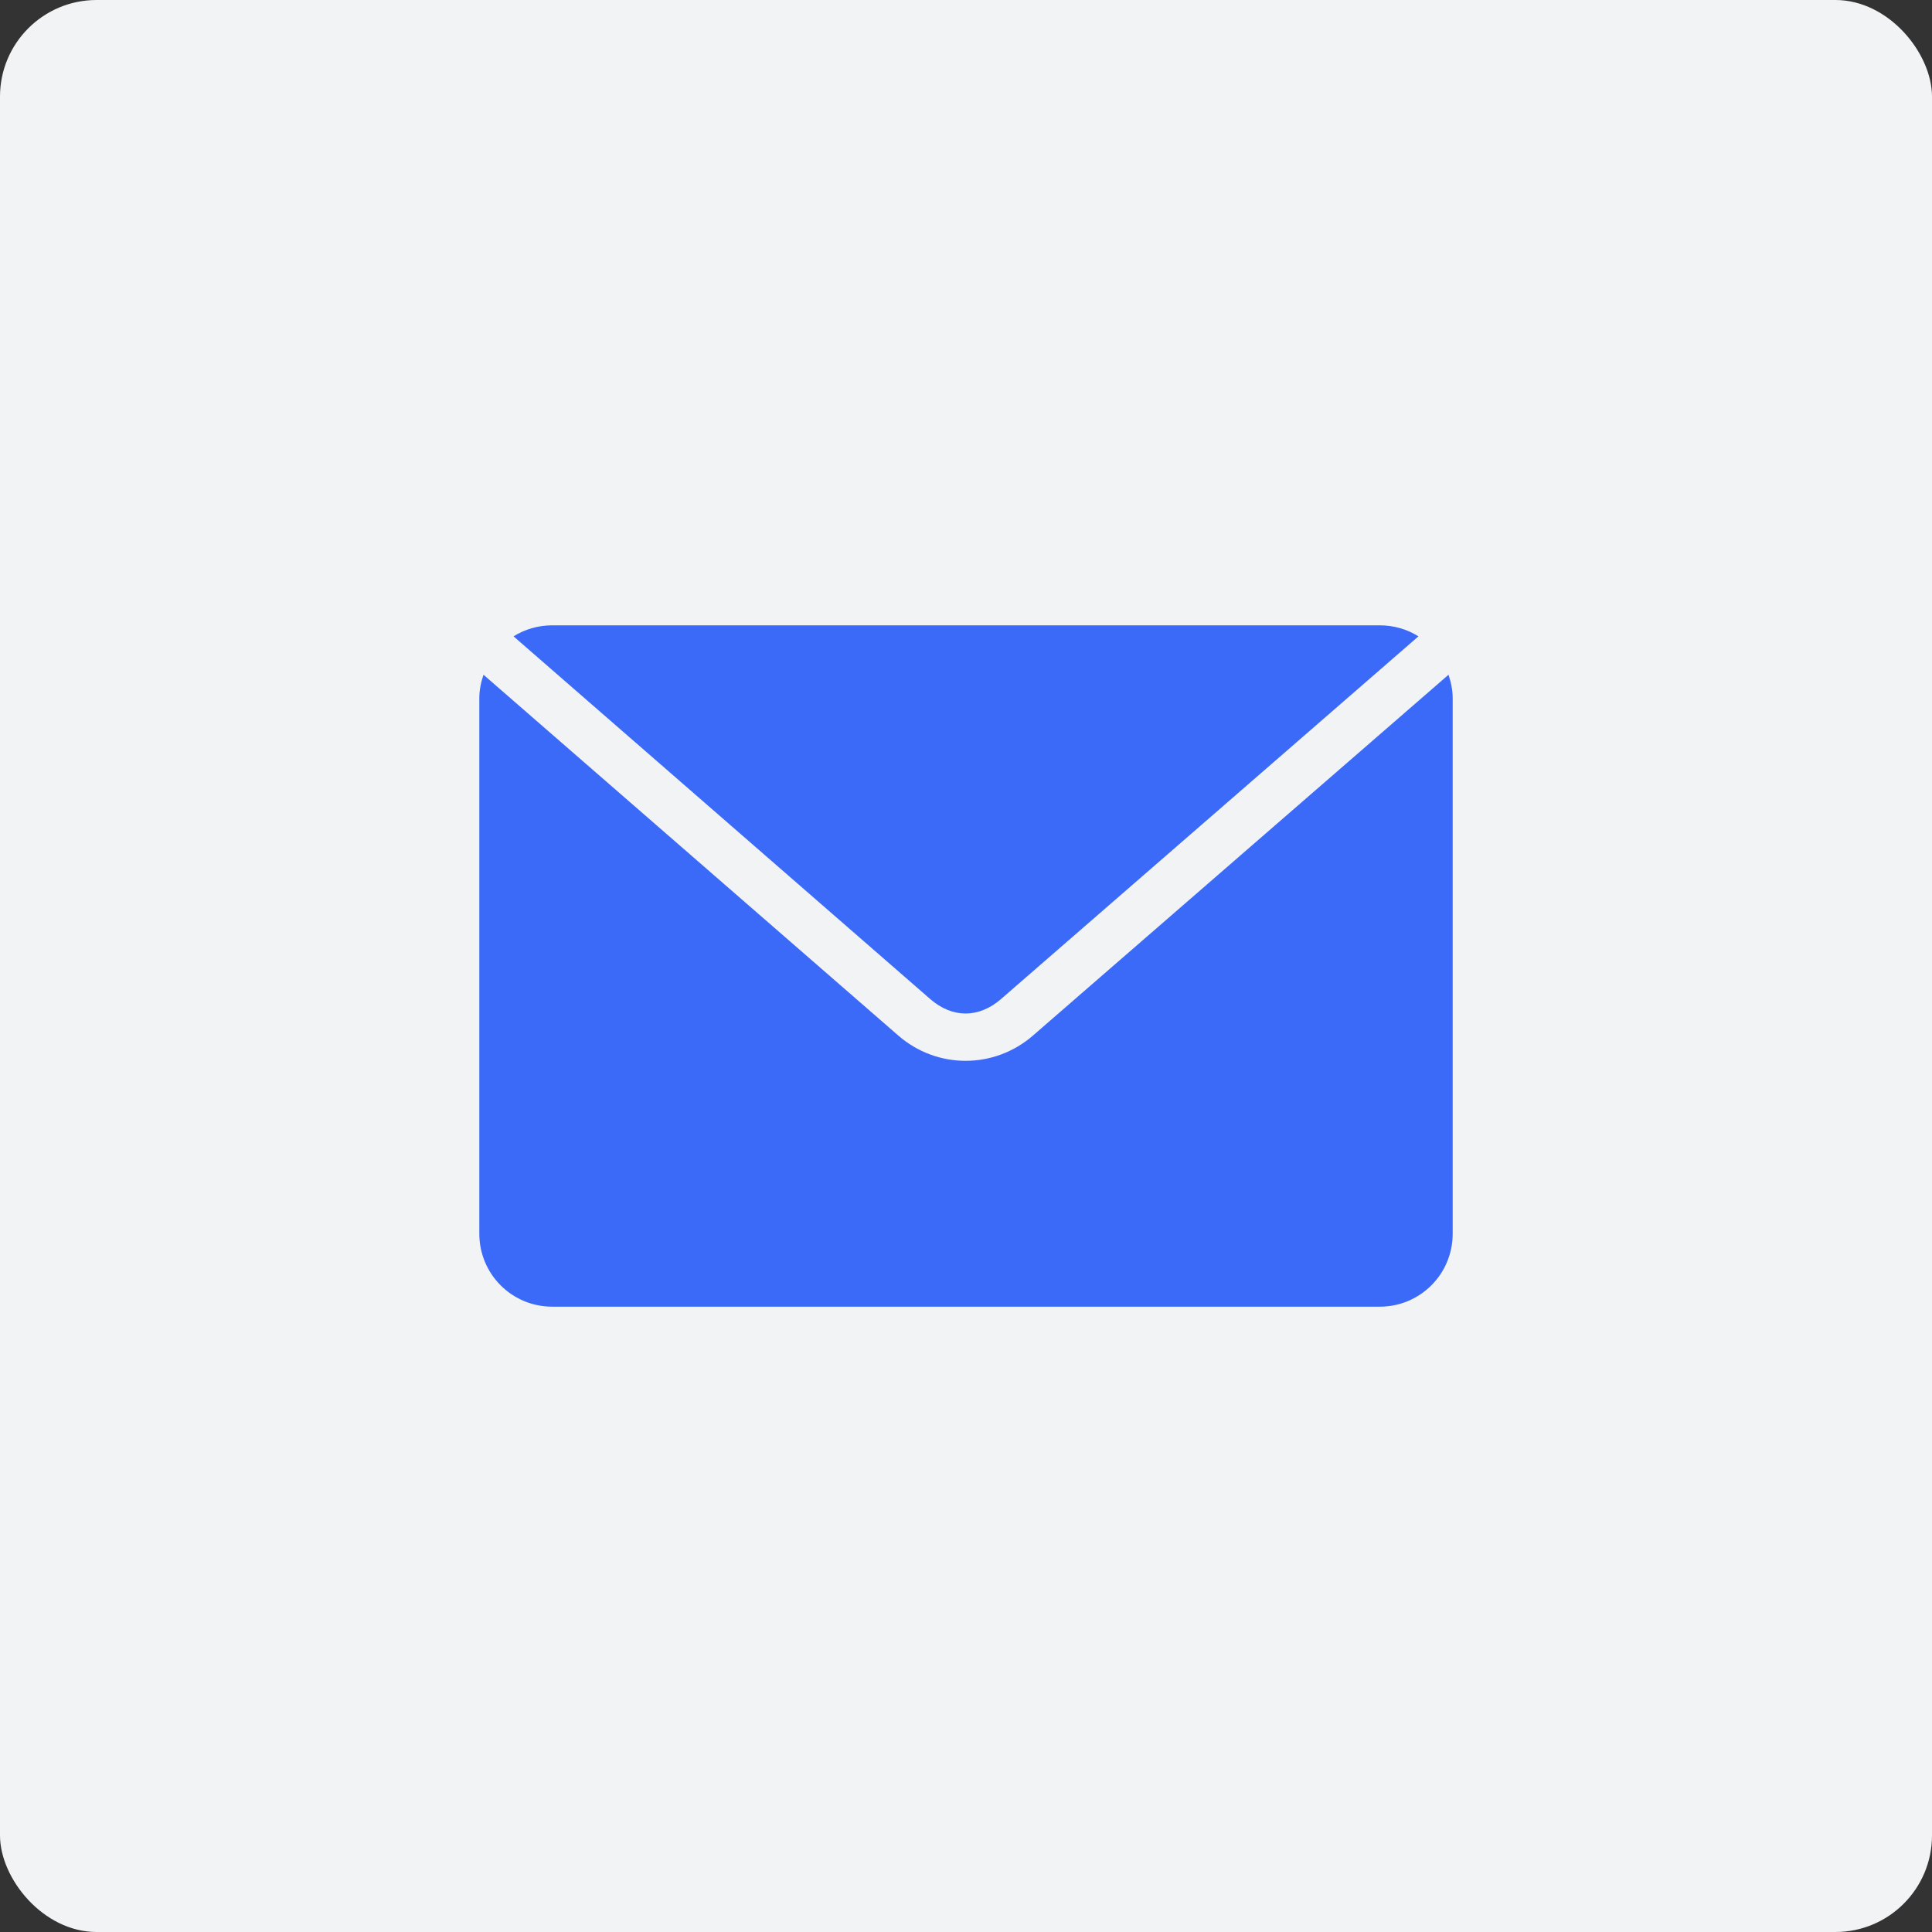
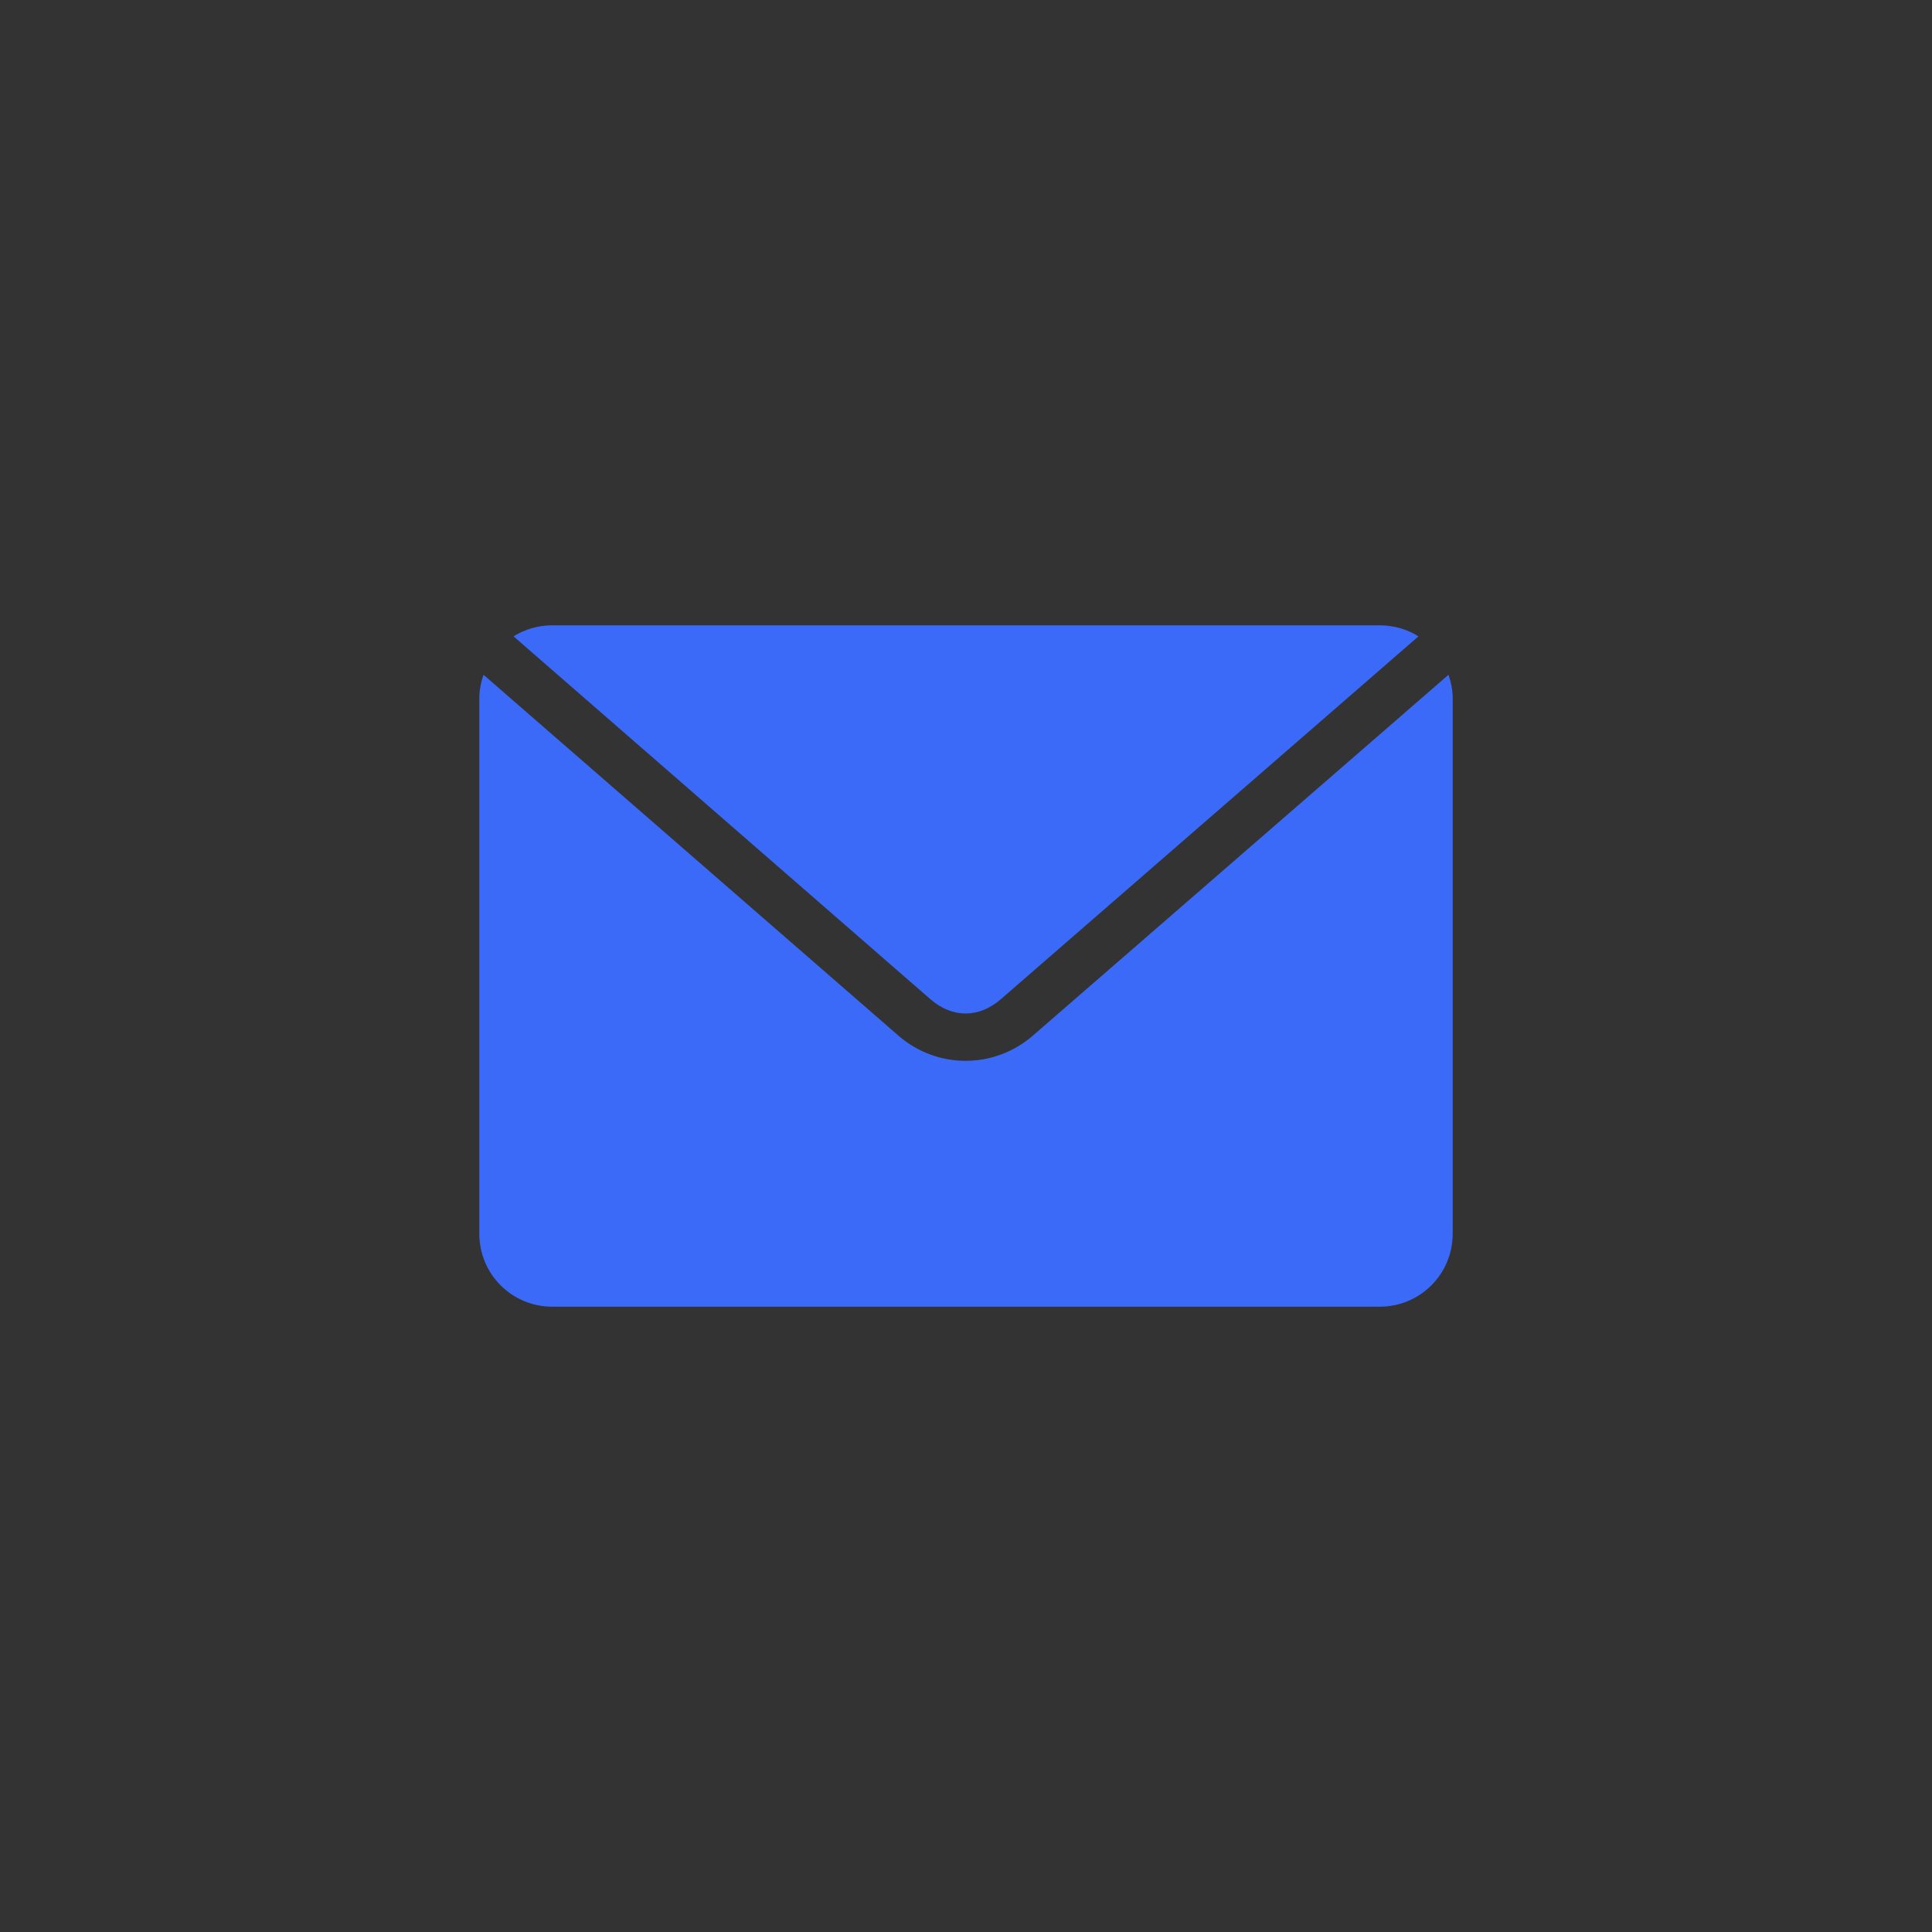
<svg xmlns="http://www.w3.org/2000/svg" width="1200pt" height="1200pt" viewBox="0 0 1200 1200">
  <rect x="0" y="0" width="1200" height="1200" fill="#333333" stroke="none" />
-   <path d="m60 0h1080c33.137 0 60 33.137 60 60v1080c0 33.137-26.863 60-60 60h-1080c-33.137 0-60-33.137-60-60v-1080c0-33.137 26.863-60 60-60z" fill="#f2f3f5" />
  <path d="m343.06 388.4c-8.863 0-17.117 2.484-24.09 6.848l258.83 225.3c13.734 11.945 30.168 11.945 43.926 0l259.3-225.3c-6.969-4.363-15.223-6.848-24.086-6.848zm-42.746 30.699c-1.57 4.609-2.598 9.488-2.598 14.645v332.52c0 25.121 20.223 45.344 45.344 45.344h513.89c25.121 0 45.344-20.223 45.344-45.344v-332.52c0-5.156-1.027-10.031-2.598-14.641l-258.12 224.11c-24.066 20.898-59.539 20.93-83.602 0z" fill="#3b6af9" />
</svg>